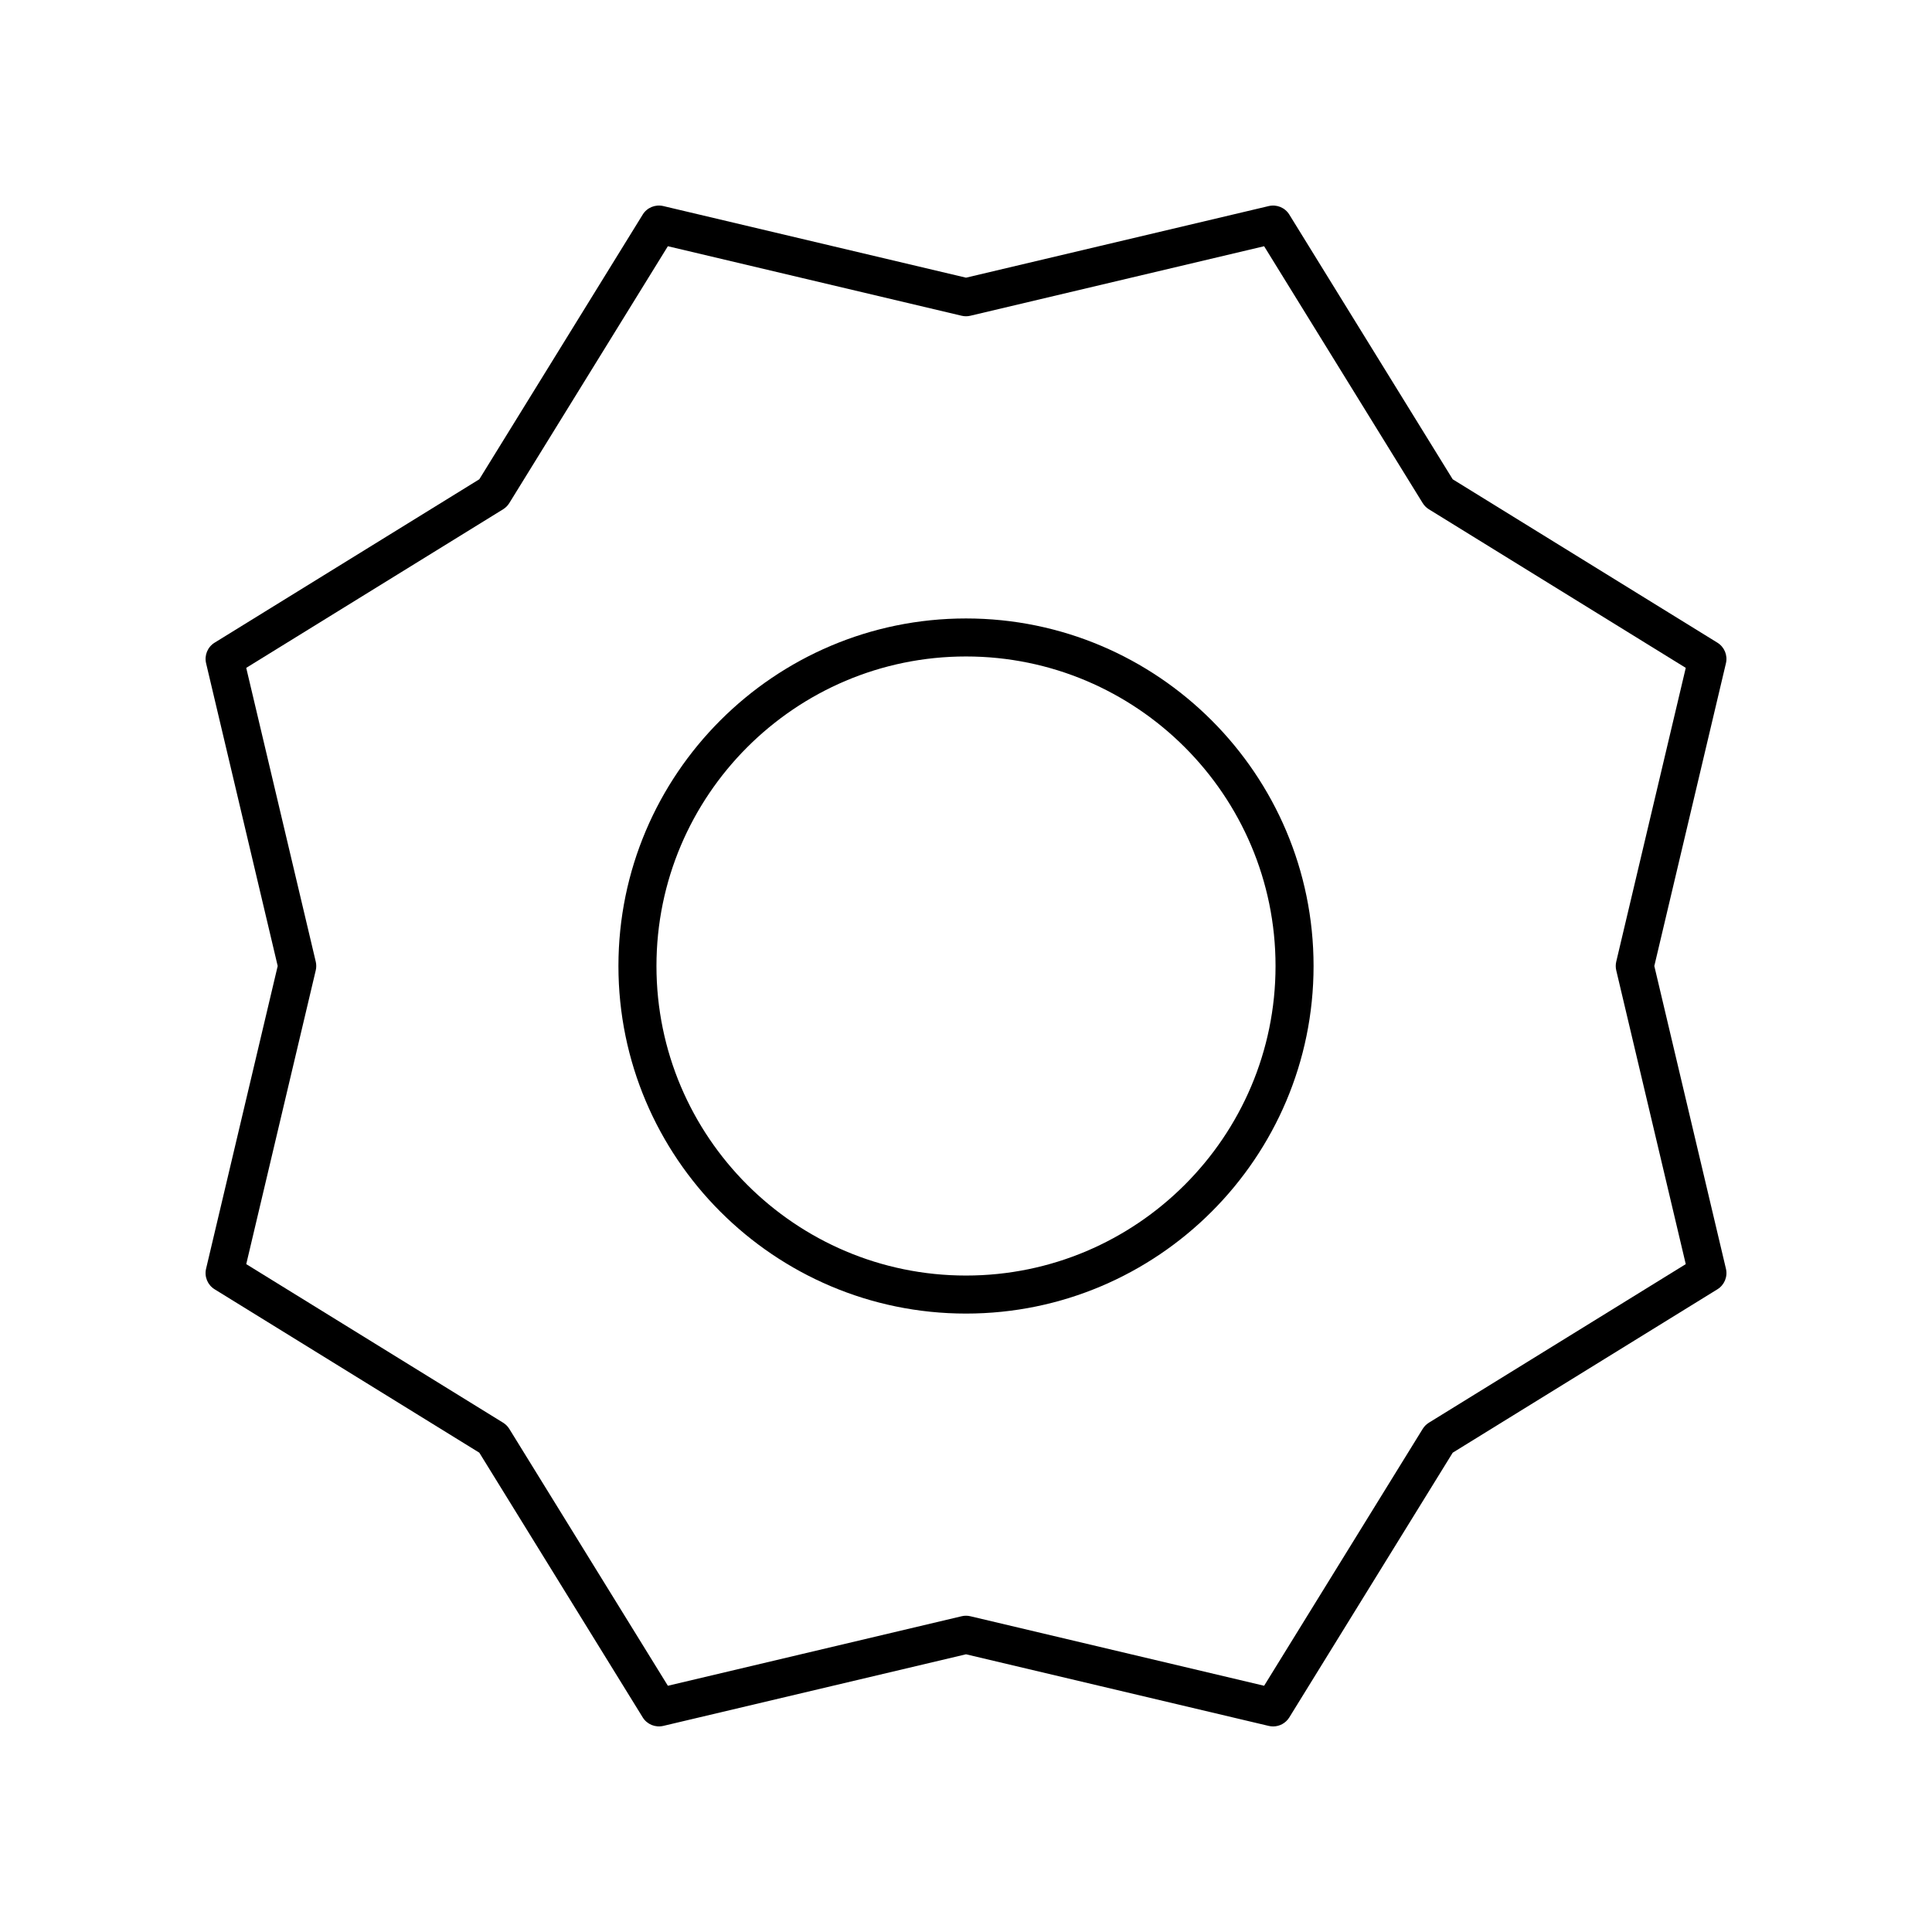
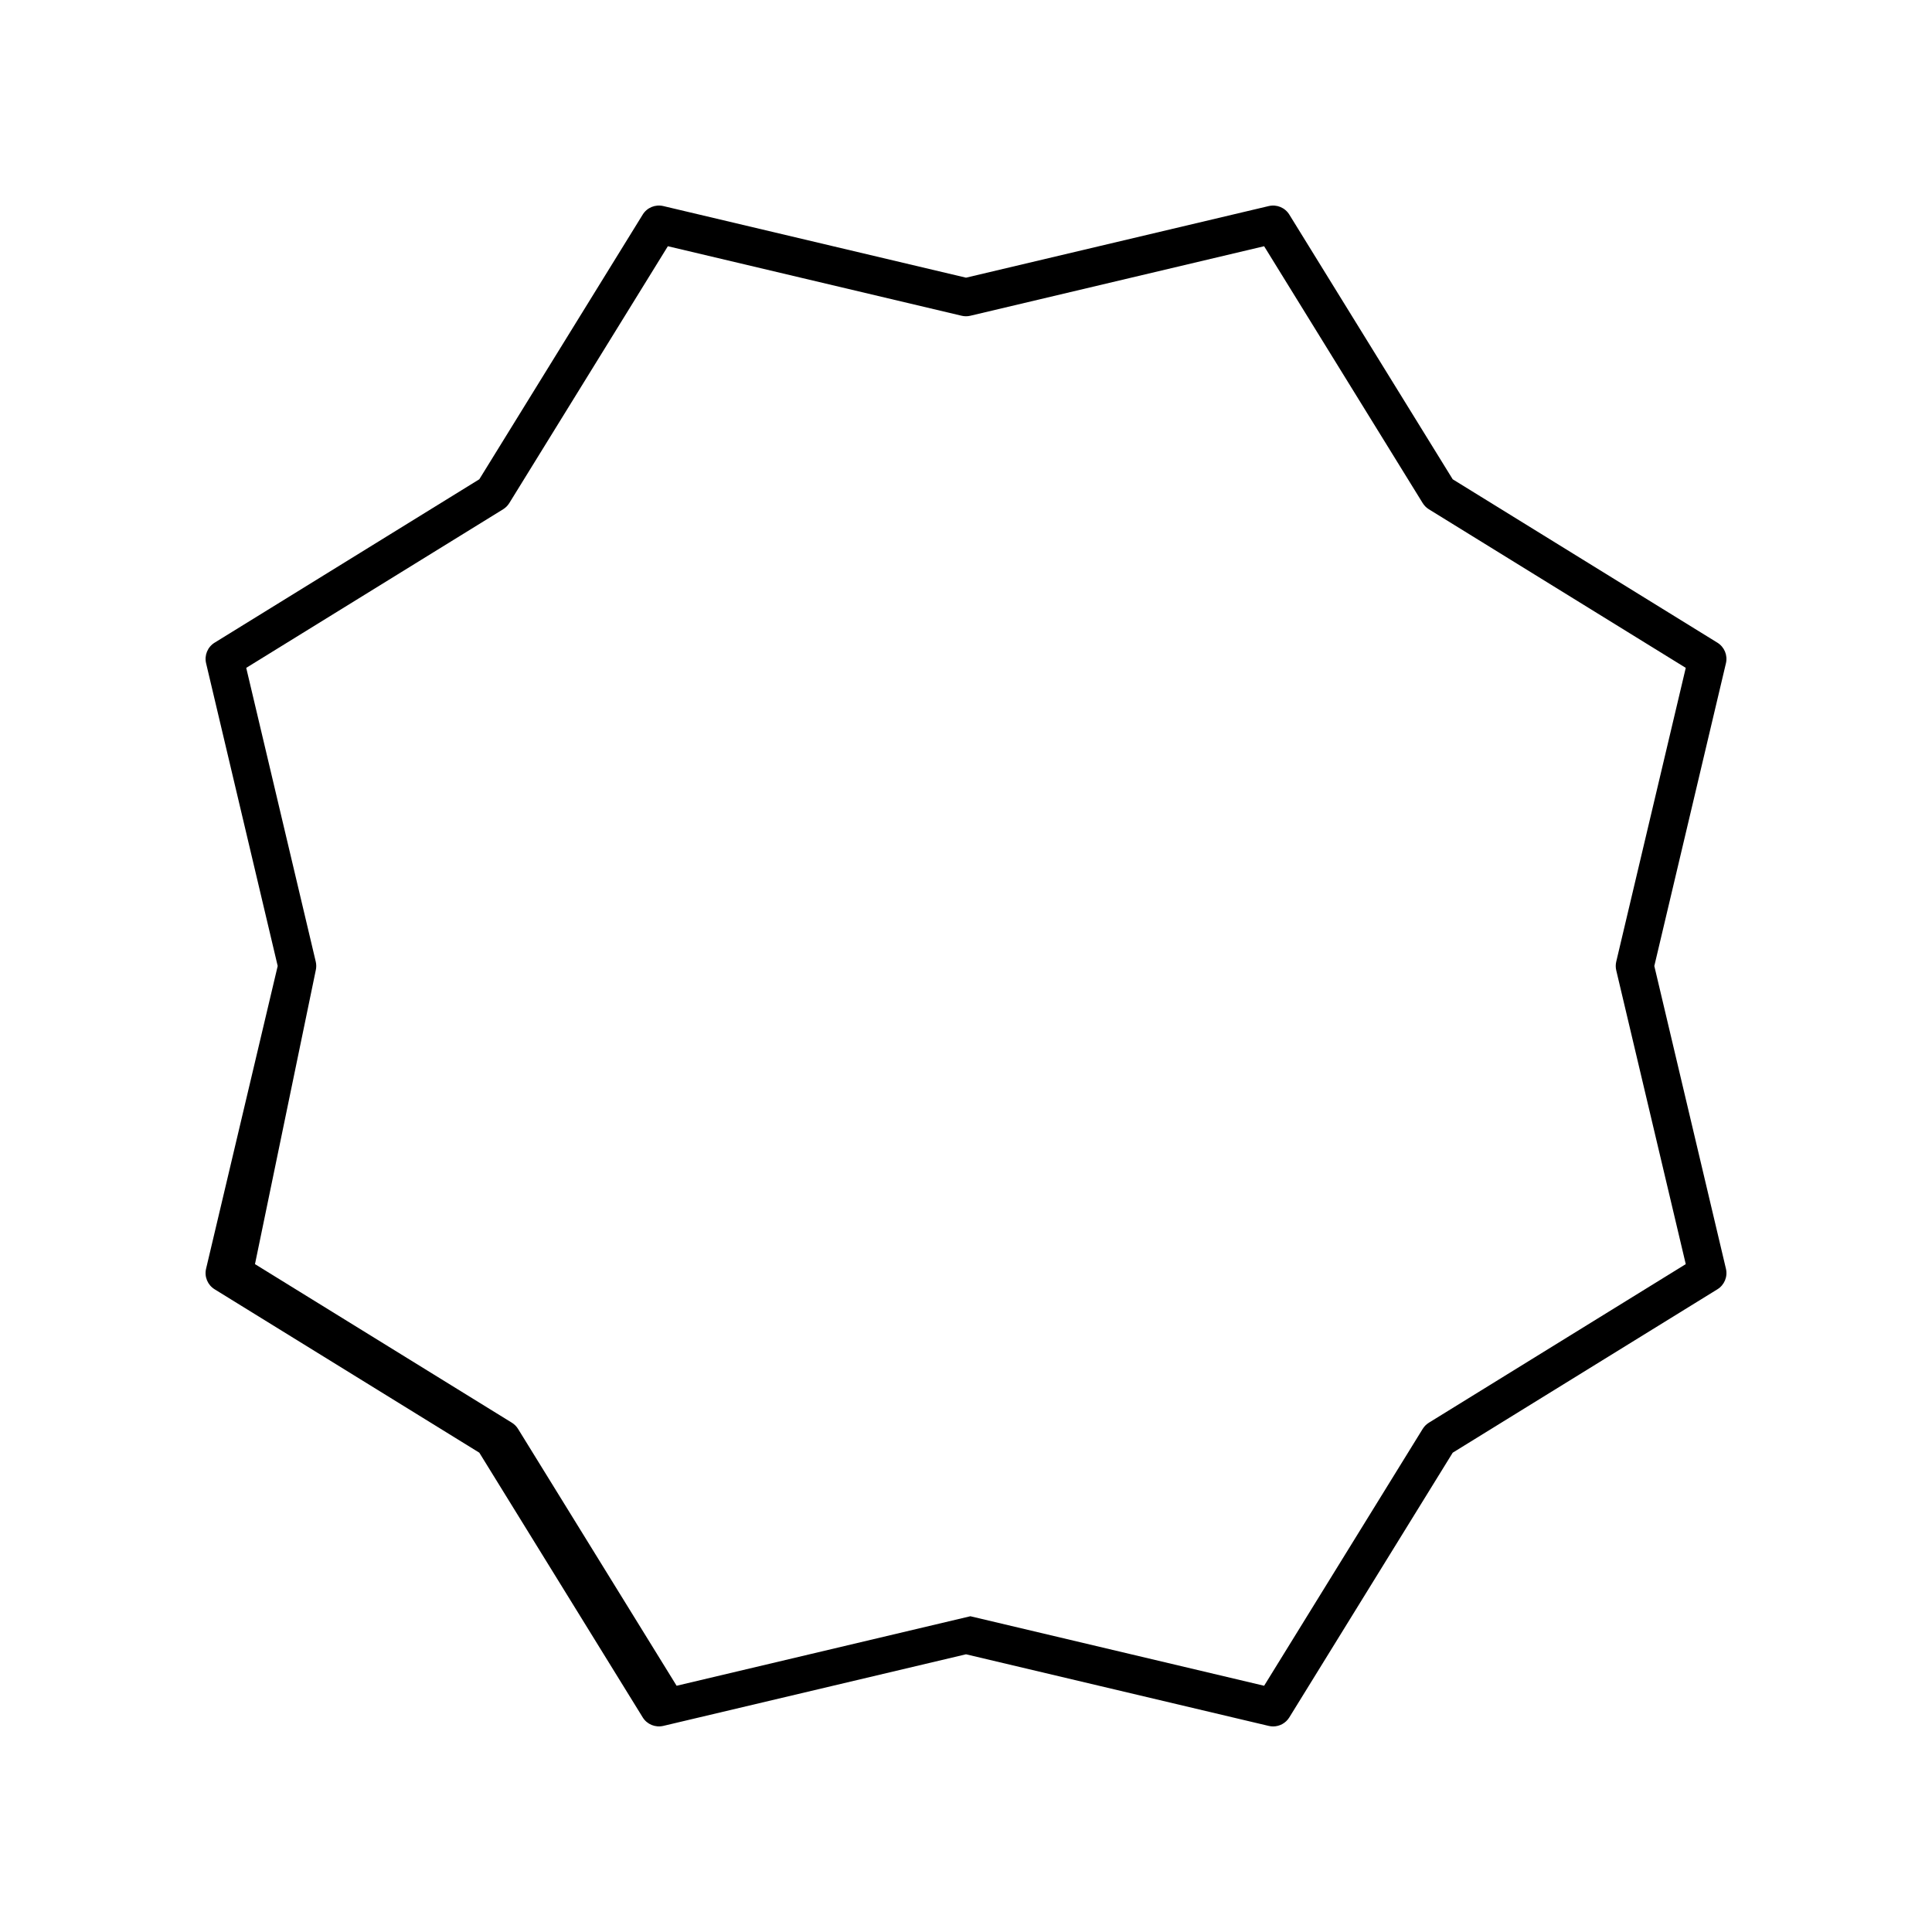
<svg xmlns="http://www.w3.org/2000/svg" fill="#000000" width="800px" height="800px" version="1.1" viewBox="144 144 512 512">
  <g>
-     <path d="m200.87 485.67 70.152 43.305 43.305 70.152c1.141 1.844 3.32 2.746 5.449 2.254l80.227-18.977 80.227 18.98c0.387 0.09 0.773 0.137 1.16 0.137 1.719 0 3.356-0.883 4.289-2.391l43.305-70.152 70.152-43.305c1.848-1.141 2.754-3.336 2.254-5.449l-18.98-80.227 18.98-80.227c0.5-2.113-0.41-4.309-2.254-5.449l-70.152-43.305-43.305-70.152c-1.141-1.844-3.324-2.754-5.449-2.254l-80.227 18.977-80.227-18.98c-2.129-0.496-4.309 0.41-5.449 2.254l-43.305 70.152-70.152 43.305c-1.848 1.141-2.754 3.336-2.254 5.449l18.977 80.23-18.98 80.227c-0.5 2.109 0.41 4.305 2.258 5.445zm26.805-84.512c0.18-0.766 0.18-1.559 0-2.32l-18.422-77.848 68.074-42.023c0.668-0.414 1.227-0.973 1.641-1.641l42.023-68.074 77.848 18.422c0.762 0.184 1.559 0.184 2.32 0l77.848-18.422 42.023 68.074c0.414 0.668 0.973 1.227 1.641 1.641l68.074 42.023-18.422 77.848c-0.18 0.766-0.18 1.559 0 2.32l18.422 77.848-68.074 42.023c-0.668 0.414-1.227 0.973-1.641 1.641l-42.023 68.074-77.848-18.422c-0.379-0.09-0.77-0.137-1.156-0.137-0.391 0-0.781 0.043-1.16 0.137l-77.848 18.422-42.023-68.074c-0.414-0.668-0.973-1.227-1.641-1.641l-68.074-42.023z" />
-     <path d="m400 492.11c50.789 0 92.109-41.316 92.109-92.109-0.004-50.785-41.32-92.105-92.109-92.105s-92.109 41.32-92.109 92.109 41.32 92.105 92.109 92.105zm0-174.14c45.23 0 82.031 36.801 82.031 82.031s-36.801 82.031-82.031 82.031c-45.234 0-82.031-36.801-82.031-82.031 0-45.234 36.797-82.031 82.031-82.031z" />
+     <path d="m200.87 485.67 70.152 43.305 43.305 70.152c1.141 1.844 3.32 2.746 5.449 2.254l80.227-18.977 80.227 18.98c0.387 0.09 0.773 0.137 1.16 0.137 1.719 0 3.356-0.883 4.289-2.391l43.305-70.152 70.152-43.305c1.848-1.141 2.754-3.336 2.254-5.449l-18.98-80.227 18.98-80.227c0.5-2.113-0.41-4.309-2.254-5.449l-70.152-43.305-43.305-70.152c-1.141-1.844-3.324-2.754-5.449-2.254l-80.227 18.977-80.227-18.98c-2.129-0.496-4.309 0.41-5.449 2.254l-43.305 70.152-70.152 43.305c-1.848 1.141-2.754 3.336-2.254 5.449l18.977 80.23-18.98 80.227c-0.5 2.109 0.41 4.305 2.258 5.445zm26.805-84.512c0.18-0.766 0.18-1.559 0-2.32l-18.422-77.848 68.074-42.023c0.668-0.414 1.227-0.973 1.641-1.641l42.023-68.074 77.848 18.422c0.762 0.184 1.559 0.184 2.32 0l77.848-18.422 42.023 68.074c0.414 0.668 0.973 1.227 1.641 1.641l68.074 42.023-18.422 77.848c-0.18 0.766-0.18 1.559 0 2.32l18.422 77.848-68.074 42.023c-0.668 0.414-1.227 0.973-1.641 1.641l-42.023 68.074-77.848-18.422l-77.848 18.422-42.023-68.074c-0.414-0.668-0.973-1.227-1.641-1.641l-68.074-42.023z" />
  </g>
</svg>